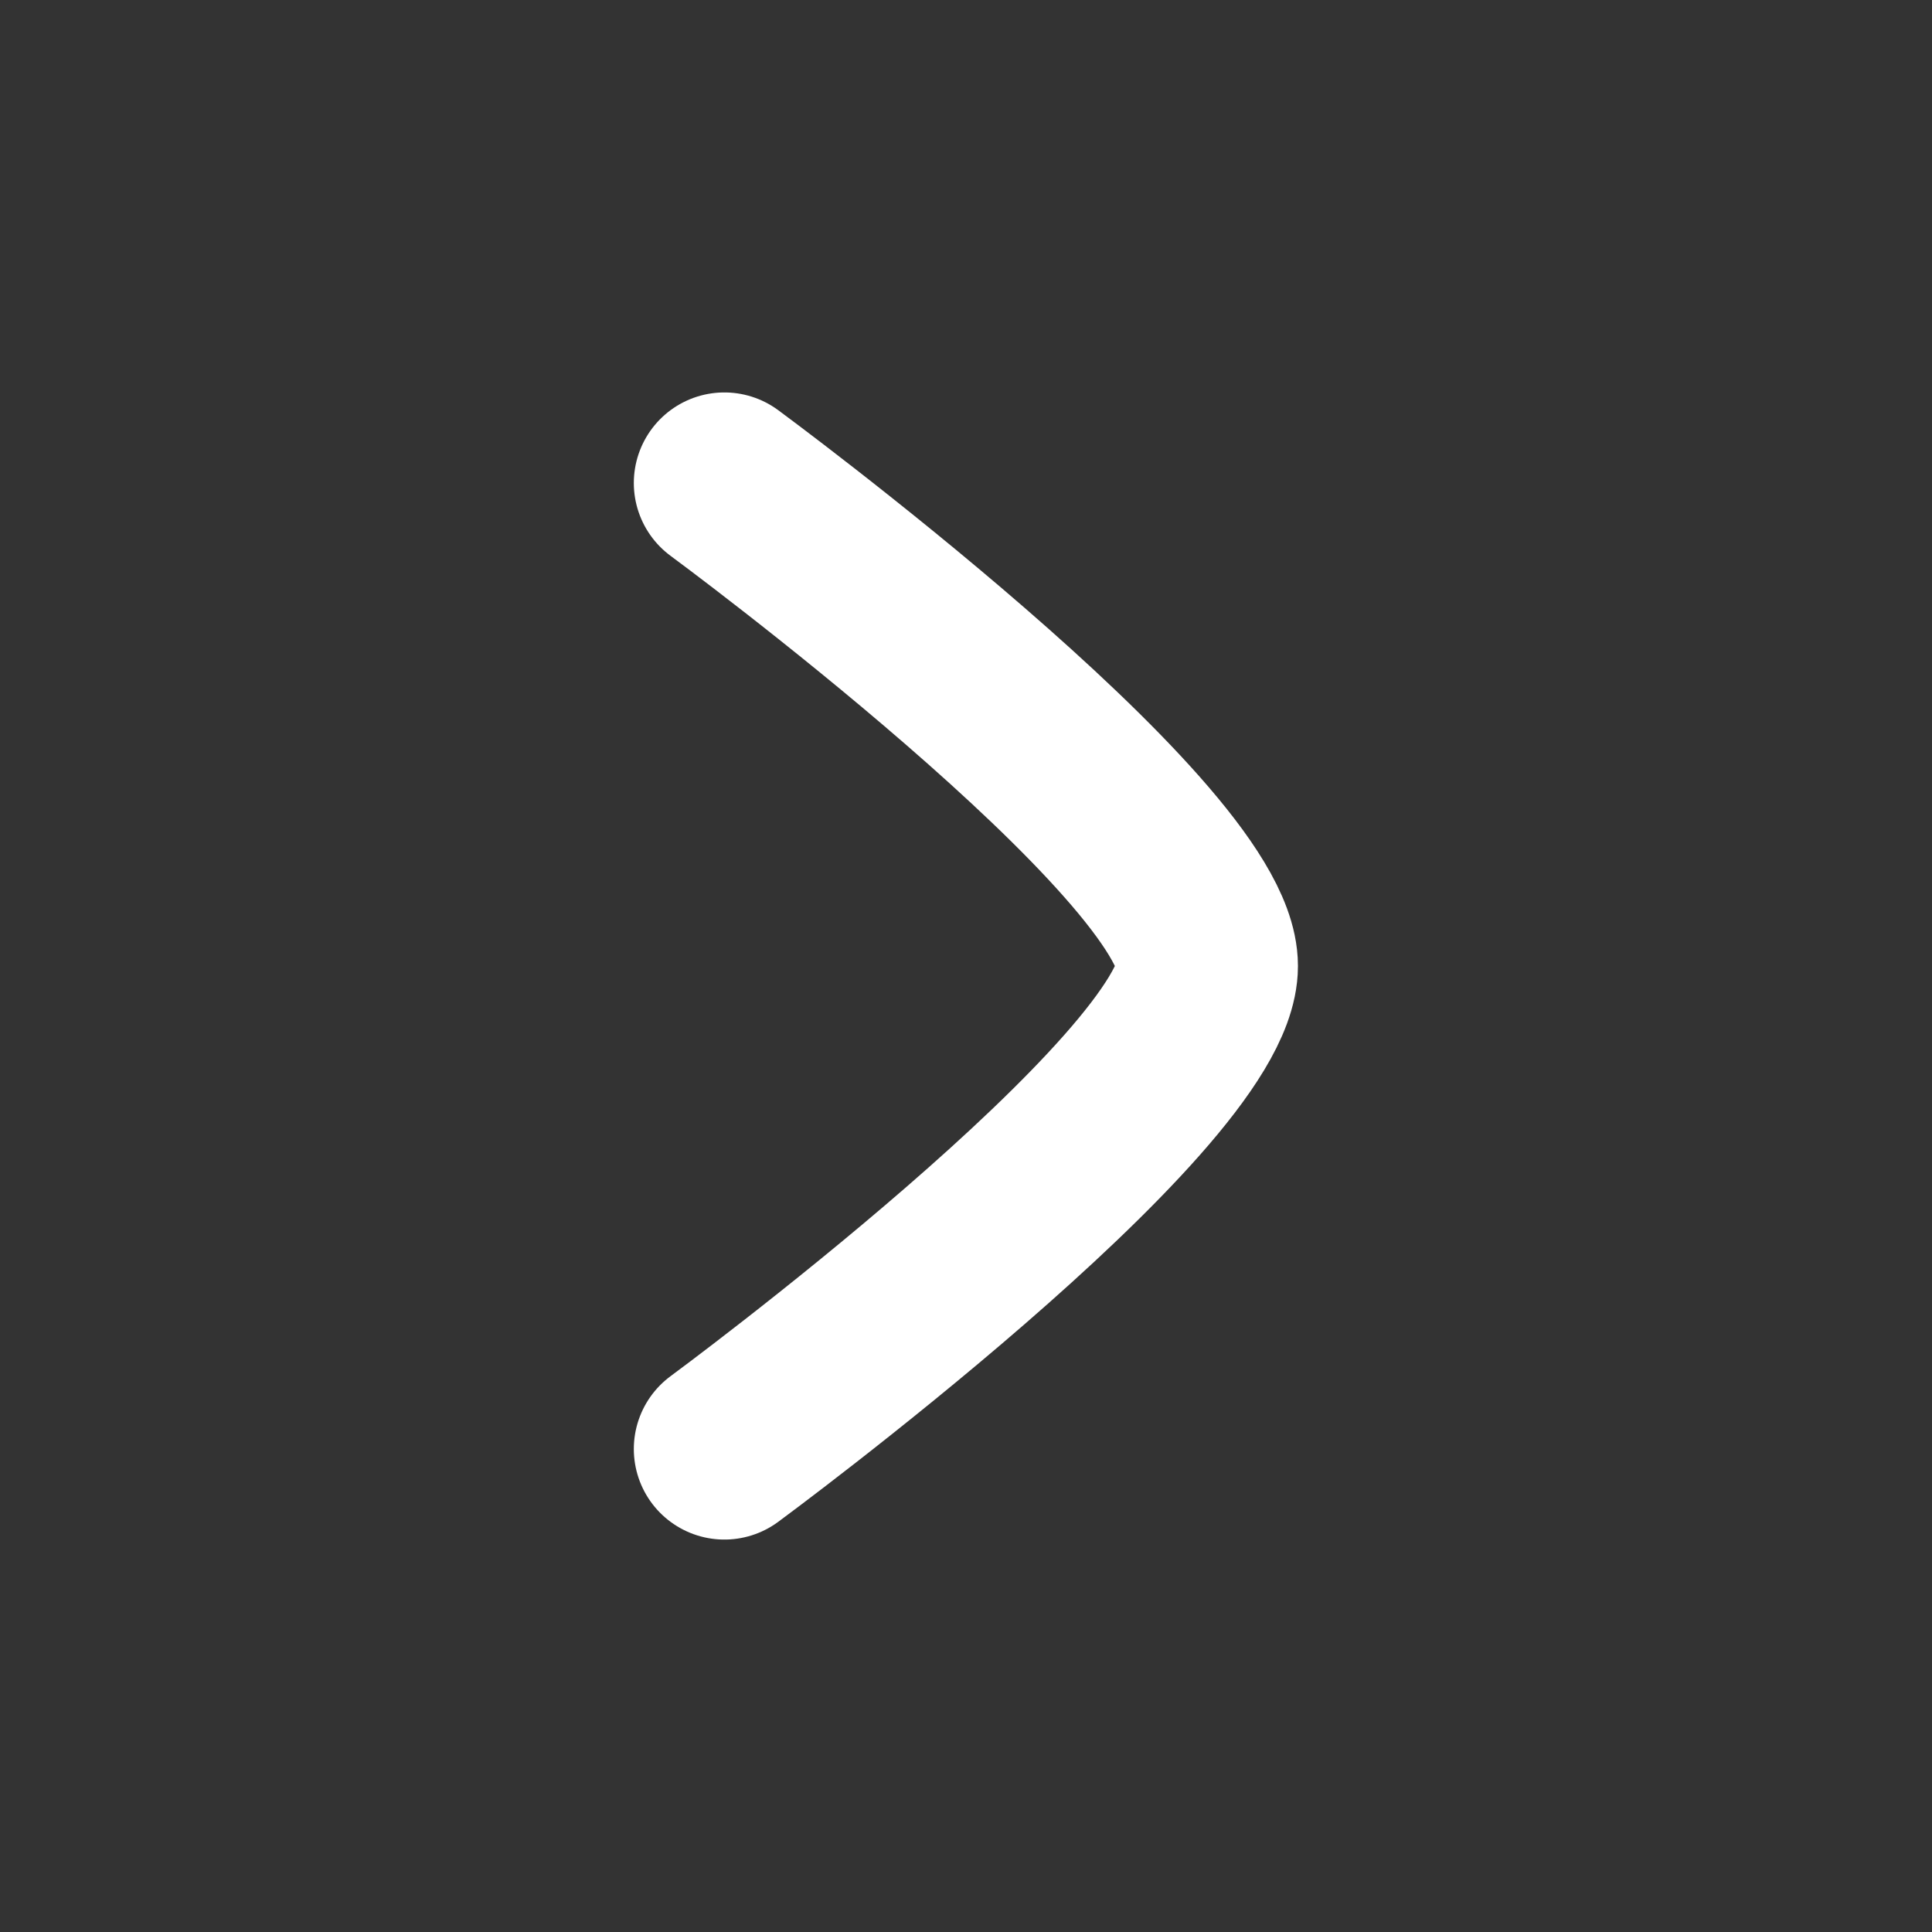
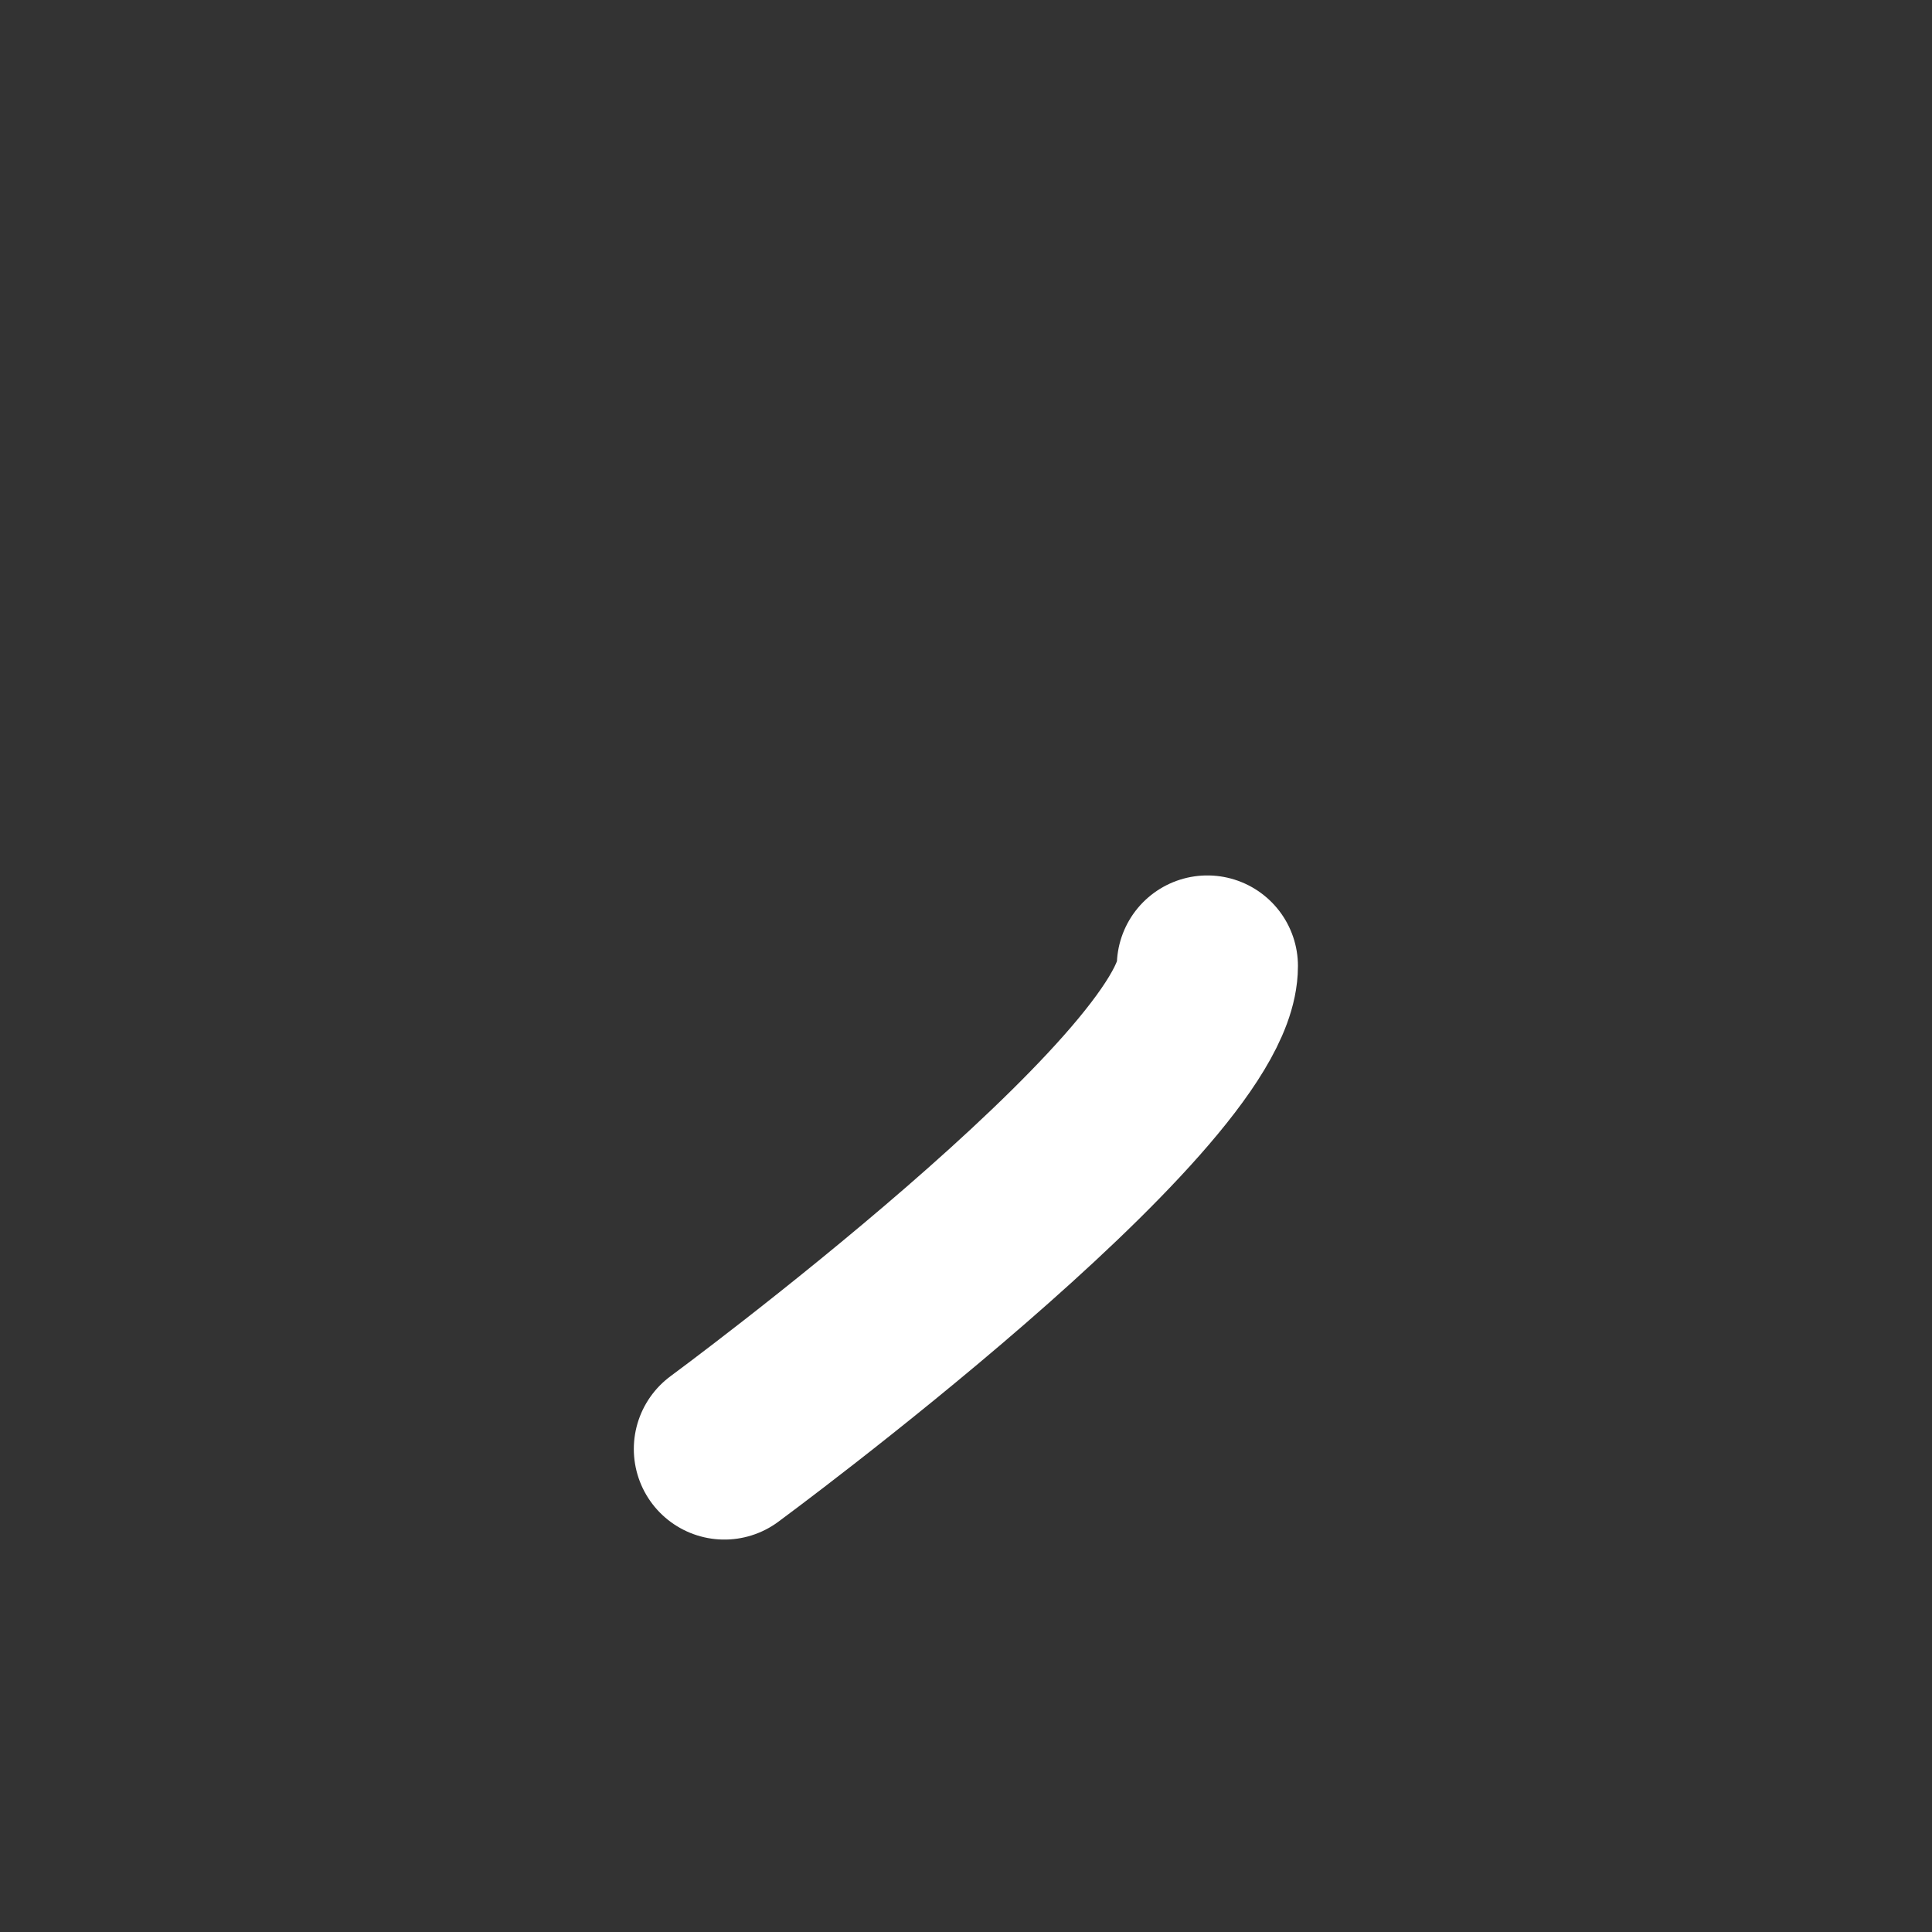
<svg xmlns="http://www.w3.org/2000/svg" width="16" height="16" viewBox="0 0 16 16" fill="none">
  <rect x="0" y="0" width="16" height="16" fill="#333333" stroke="none" />
-   <path d="M5.999 12C5.999 12 9.999 9.054 9.999 8C9.999 6.946 5.999 4 5.999 4" stroke="white" stroke-width="1.5" stroke-linecap="round" stroke-linejoin="round" />
+   <path d="M5.999 12C5.999 12 9.999 9.054 9.999 8" stroke="white" stroke-width="1.5" stroke-linecap="round" stroke-linejoin="round" />
</svg>